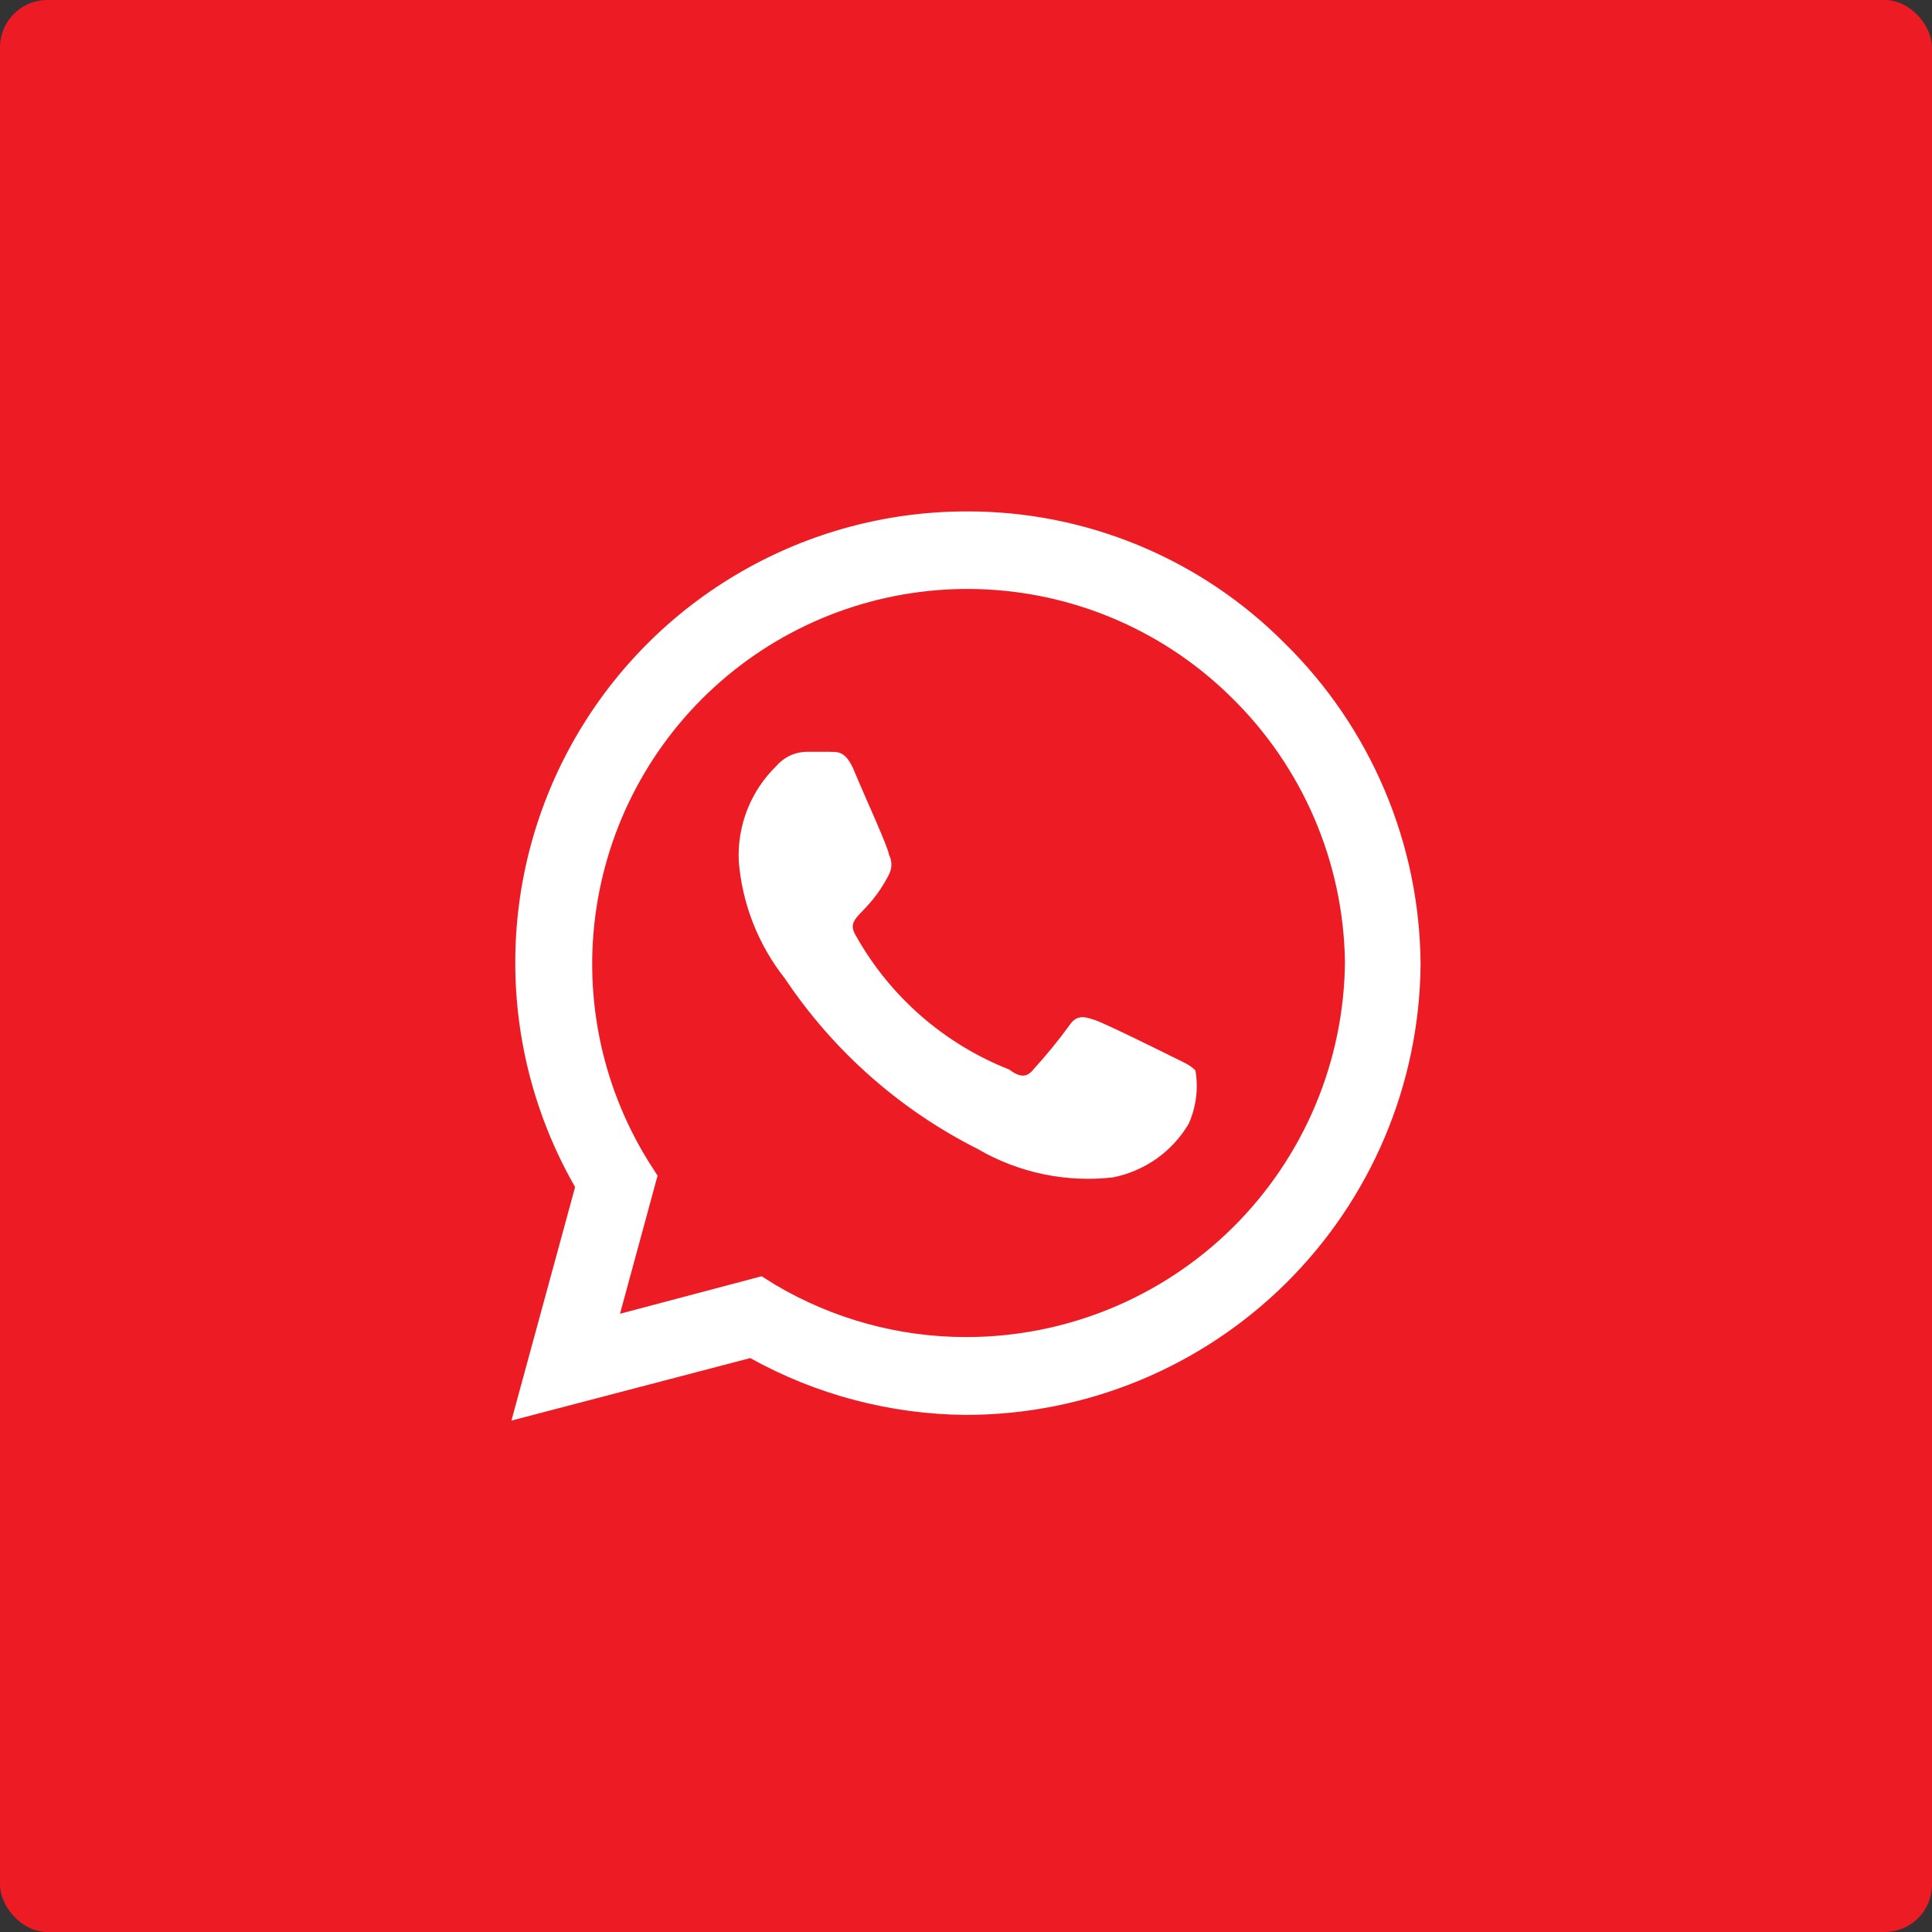
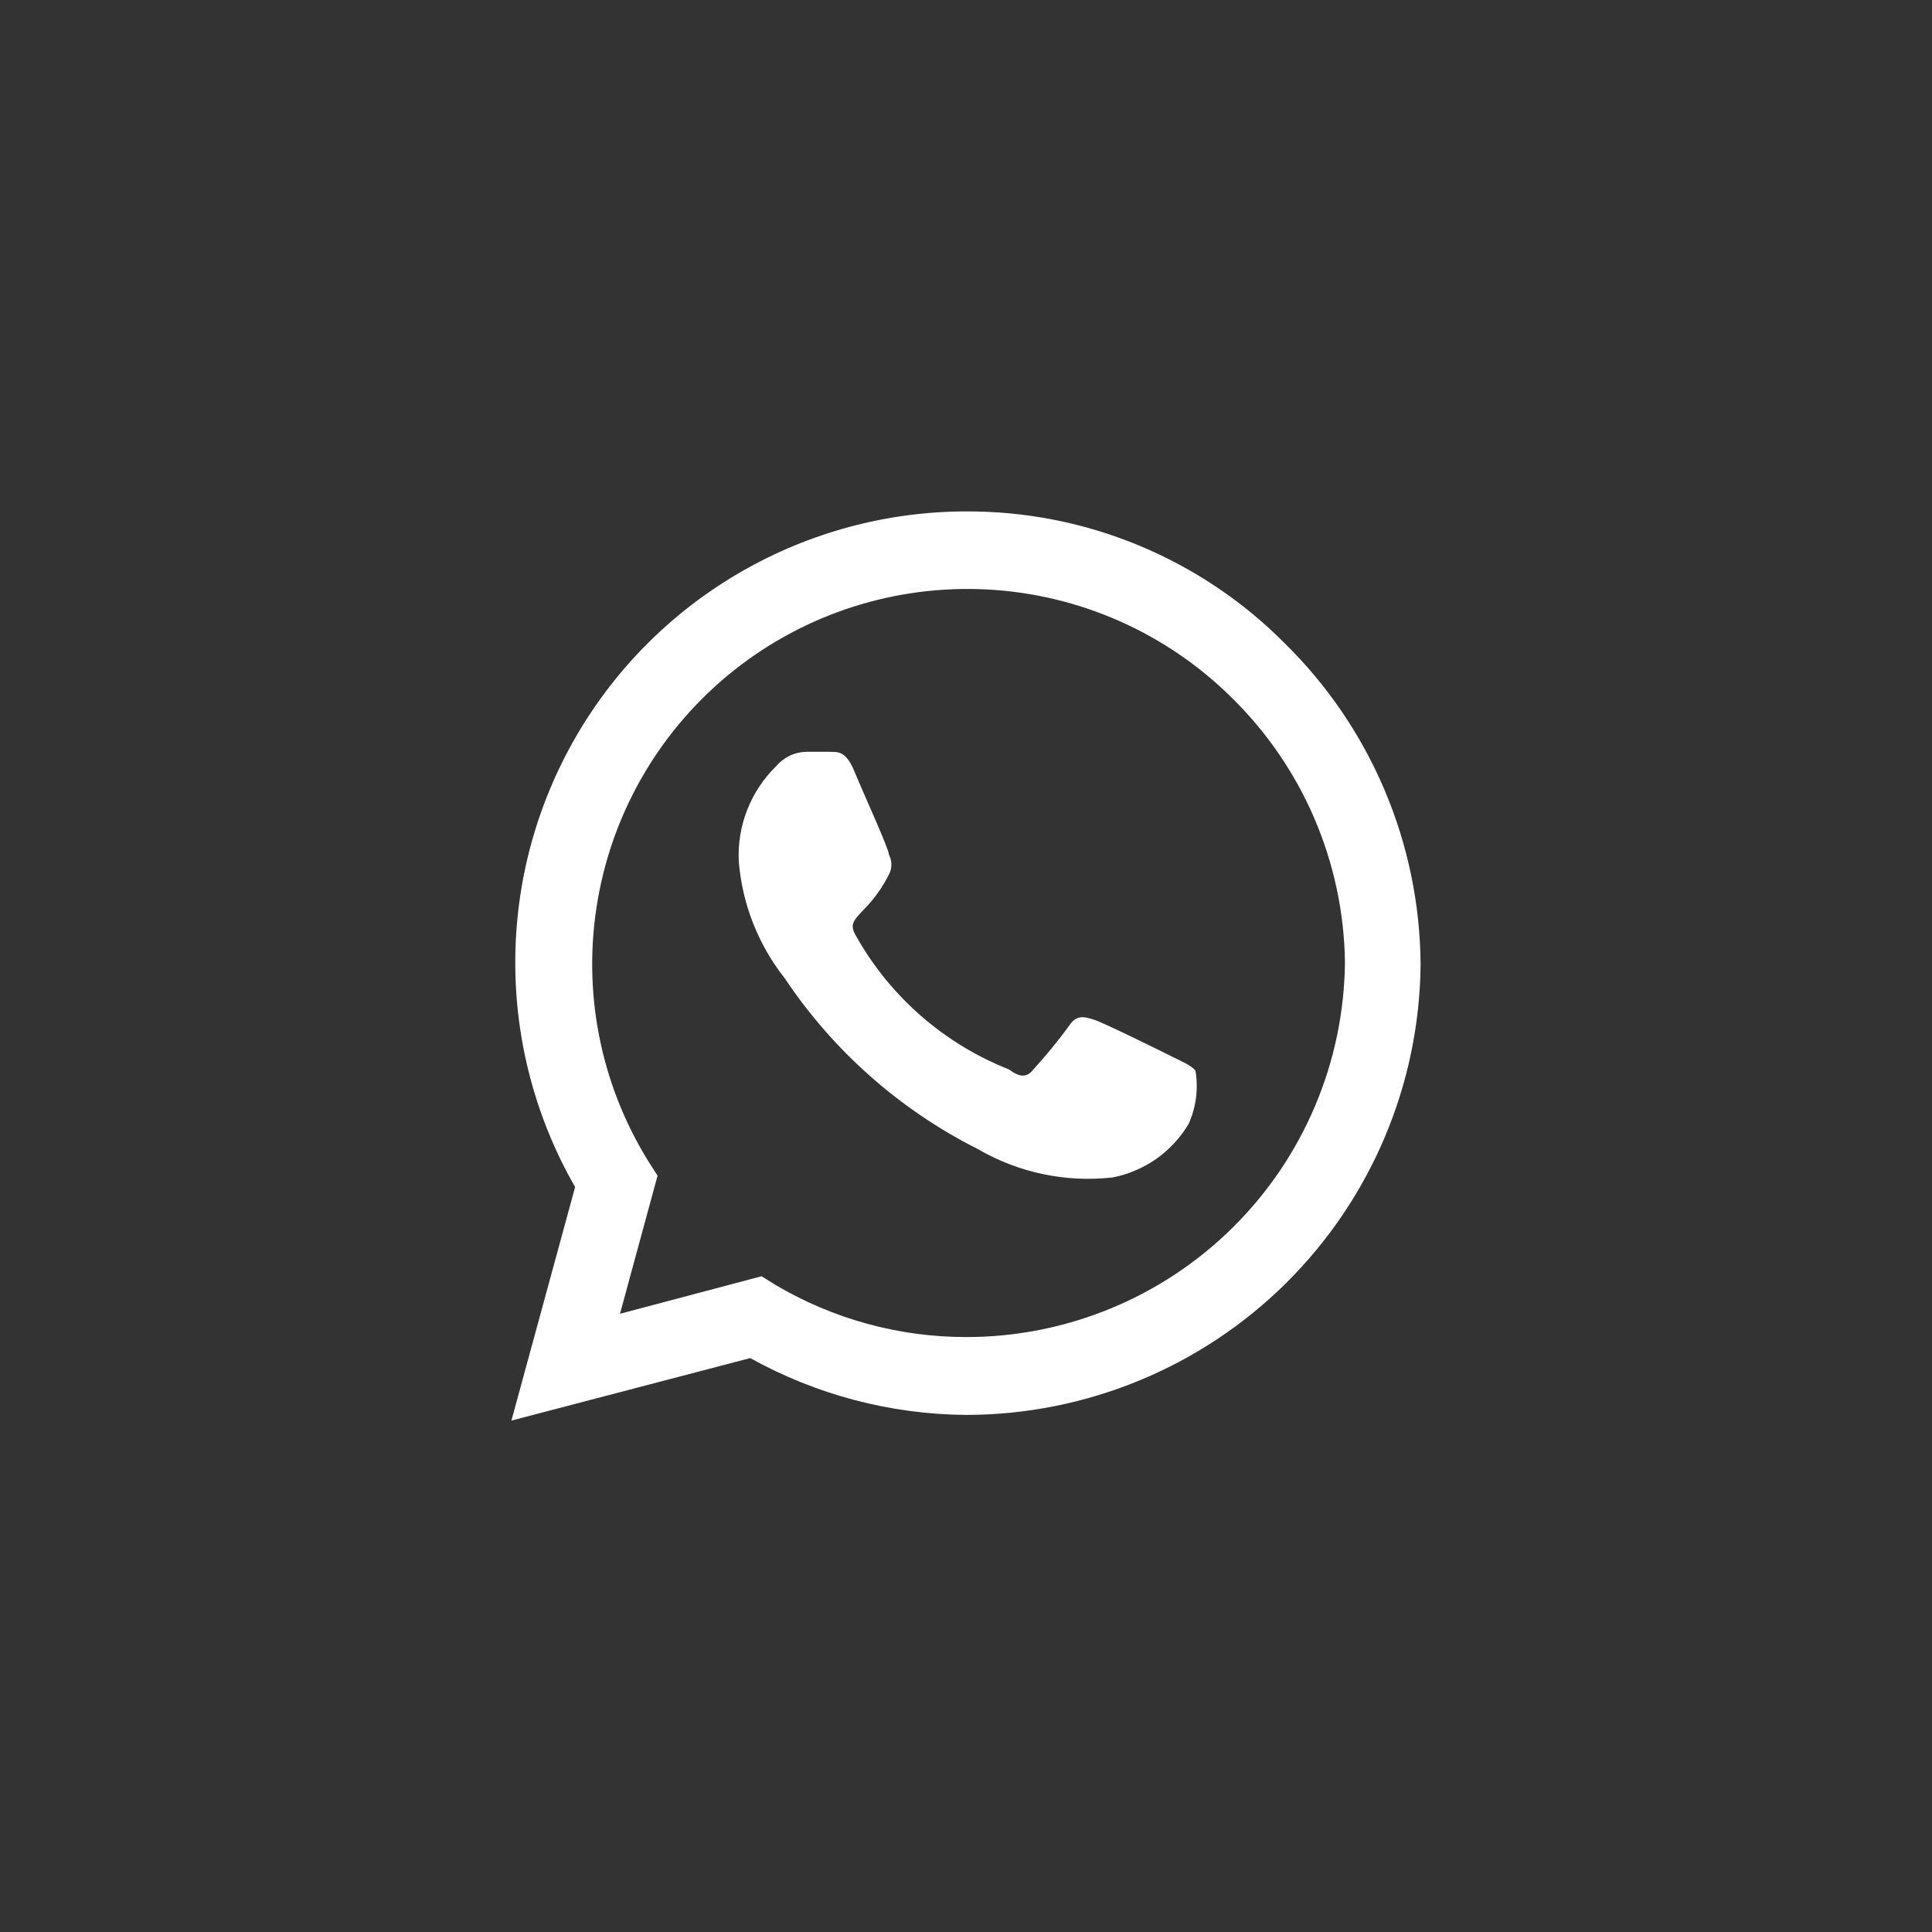
<svg xmlns="http://www.w3.org/2000/svg" width="34" height="34" viewBox="0 0 34 34" fill="none">
  <rect x="0" y="0" width="34" height="34" fill="#333333" stroke="none" />
-   <rect width="34" height="34" rx="0.833" fill="#ED1B24" />
  <path d="M22.608 11.32C21.875 10.582 21.002 9.996 20.04 9.598C19.078 9.199 18.046 8.996 17.005 9C15.613 9.001 14.246 9.368 13.04 10.064C11.835 10.759 10.833 11.759 10.136 12.963C9.439 14.168 9.07 15.534 9.068 16.925C9.065 18.316 9.428 19.683 10.121 20.89L9 25L13.203 23.9C14.363 24.545 15.667 24.889 16.995 24.9C19.106 24.9 21.132 24.067 22.631 22.582C24.13 21.096 24.982 19.08 25 16.97C24.993 15.917 24.778 14.876 24.368 13.907C23.957 12.937 23.36 12.058 22.608 11.32ZM17.005 23.53C15.822 23.531 14.661 23.213 13.643 22.61L13.403 22.46L10.911 23.12L11.572 20.69L11.412 20.44C10.56 19.067 10.242 17.429 10.519 15.837C10.795 14.245 11.645 12.81 12.909 11.803C14.173 10.796 15.763 10.288 17.377 10.374C18.991 10.46 20.518 11.134 21.668 12.27C22.925 13.498 23.644 15.174 23.669 16.93C23.653 18.686 22.944 20.364 21.696 21.601C20.448 22.837 18.762 23.53 17.005 23.53ZM20.617 18.59C20.417 18.49 19.447 18.01 19.266 17.95C19.086 17.89 18.946 17.85 18.816 18.05C18.62 18.318 18.41 18.575 18.186 18.82C18.076 18.96 17.956 18.97 17.756 18.82C16.614 18.369 15.664 17.539 15.064 16.47C14.854 16.12 15.264 16.14 15.644 15.39C15.672 15.336 15.687 15.276 15.687 15.215C15.687 15.154 15.672 15.094 15.644 15.04C15.644 14.94 15.194 13.96 15.034 13.57C14.874 13.18 14.714 13.24 14.584 13.23H14.193C14.092 13.232 13.992 13.255 13.901 13.298C13.81 13.341 13.728 13.403 13.663 13.48C13.438 13.698 13.263 13.962 13.149 14.254C13.035 14.545 12.985 14.857 13.002 15.17C13.065 15.918 13.347 16.631 13.813 17.22C14.666 18.496 15.834 19.529 17.205 20.22C17.924 20.639 18.76 20.815 19.587 20.72C19.862 20.665 20.123 20.553 20.352 20.392C20.581 20.23 20.774 20.021 20.917 19.78C21.05 19.486 21.092 19.158 21.038 18.84C20.948 18.74 20.817 18.69 20.617 18.59Z" fill="white" />
</svg>